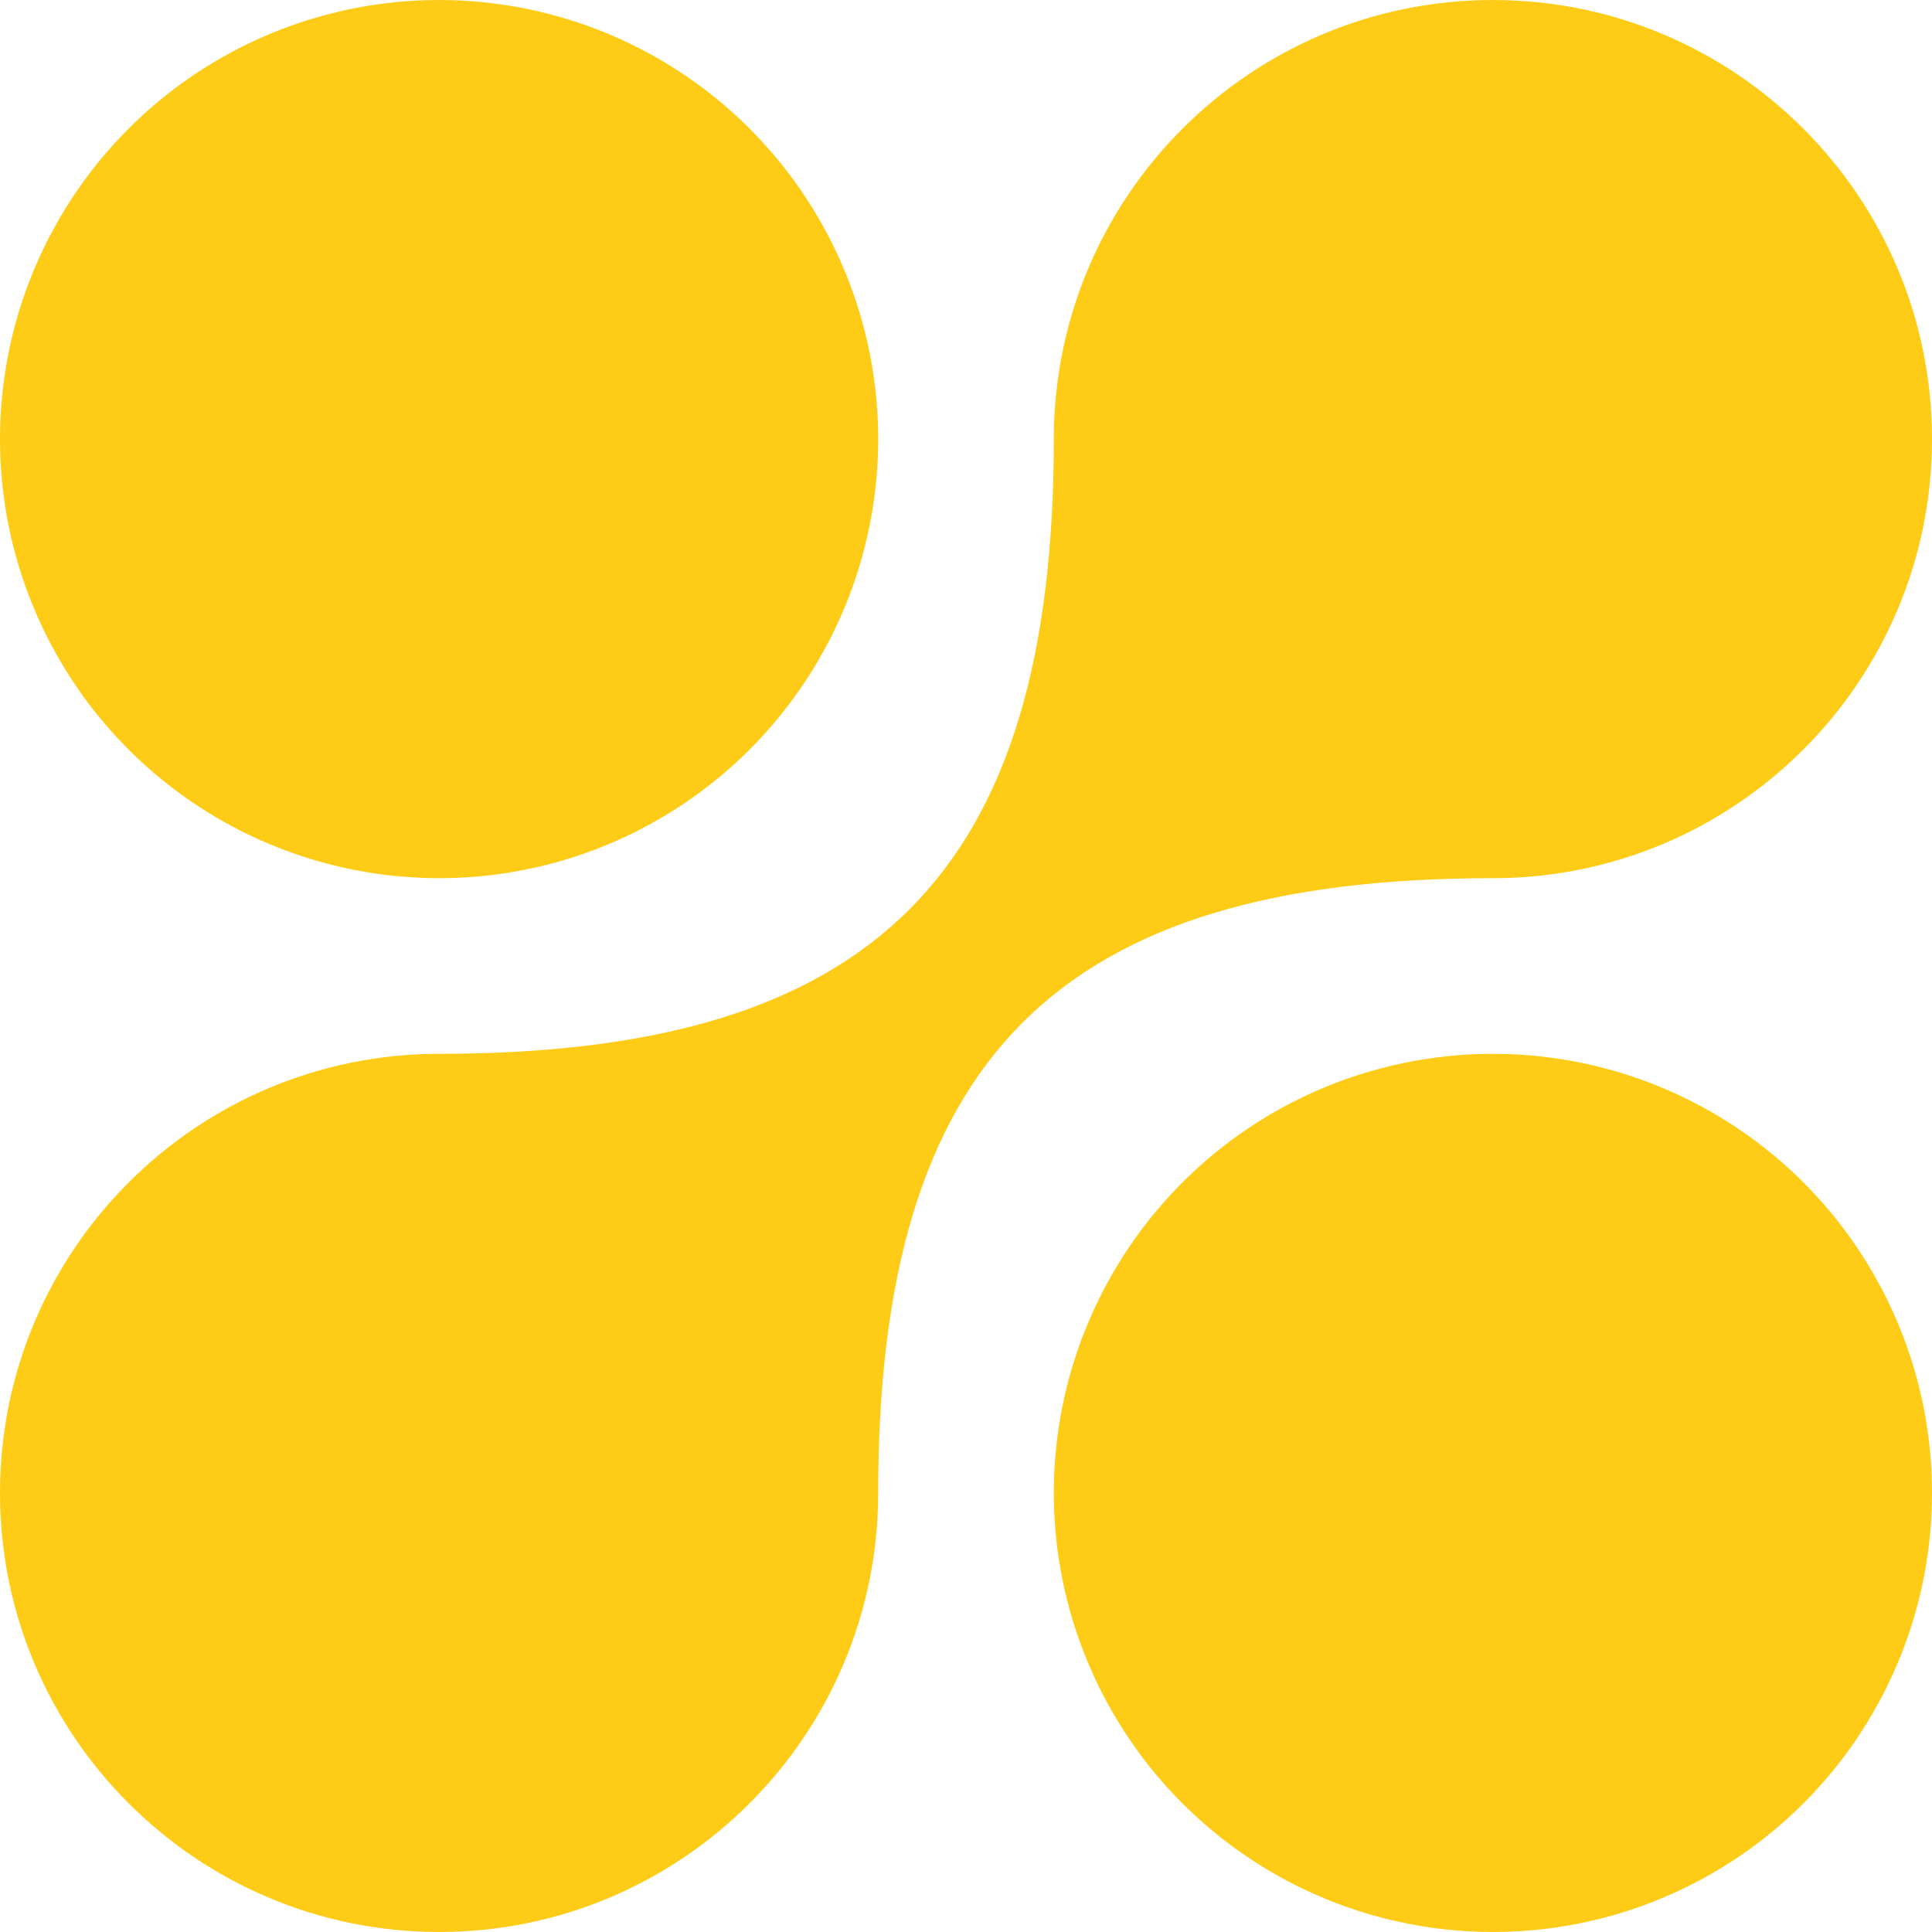
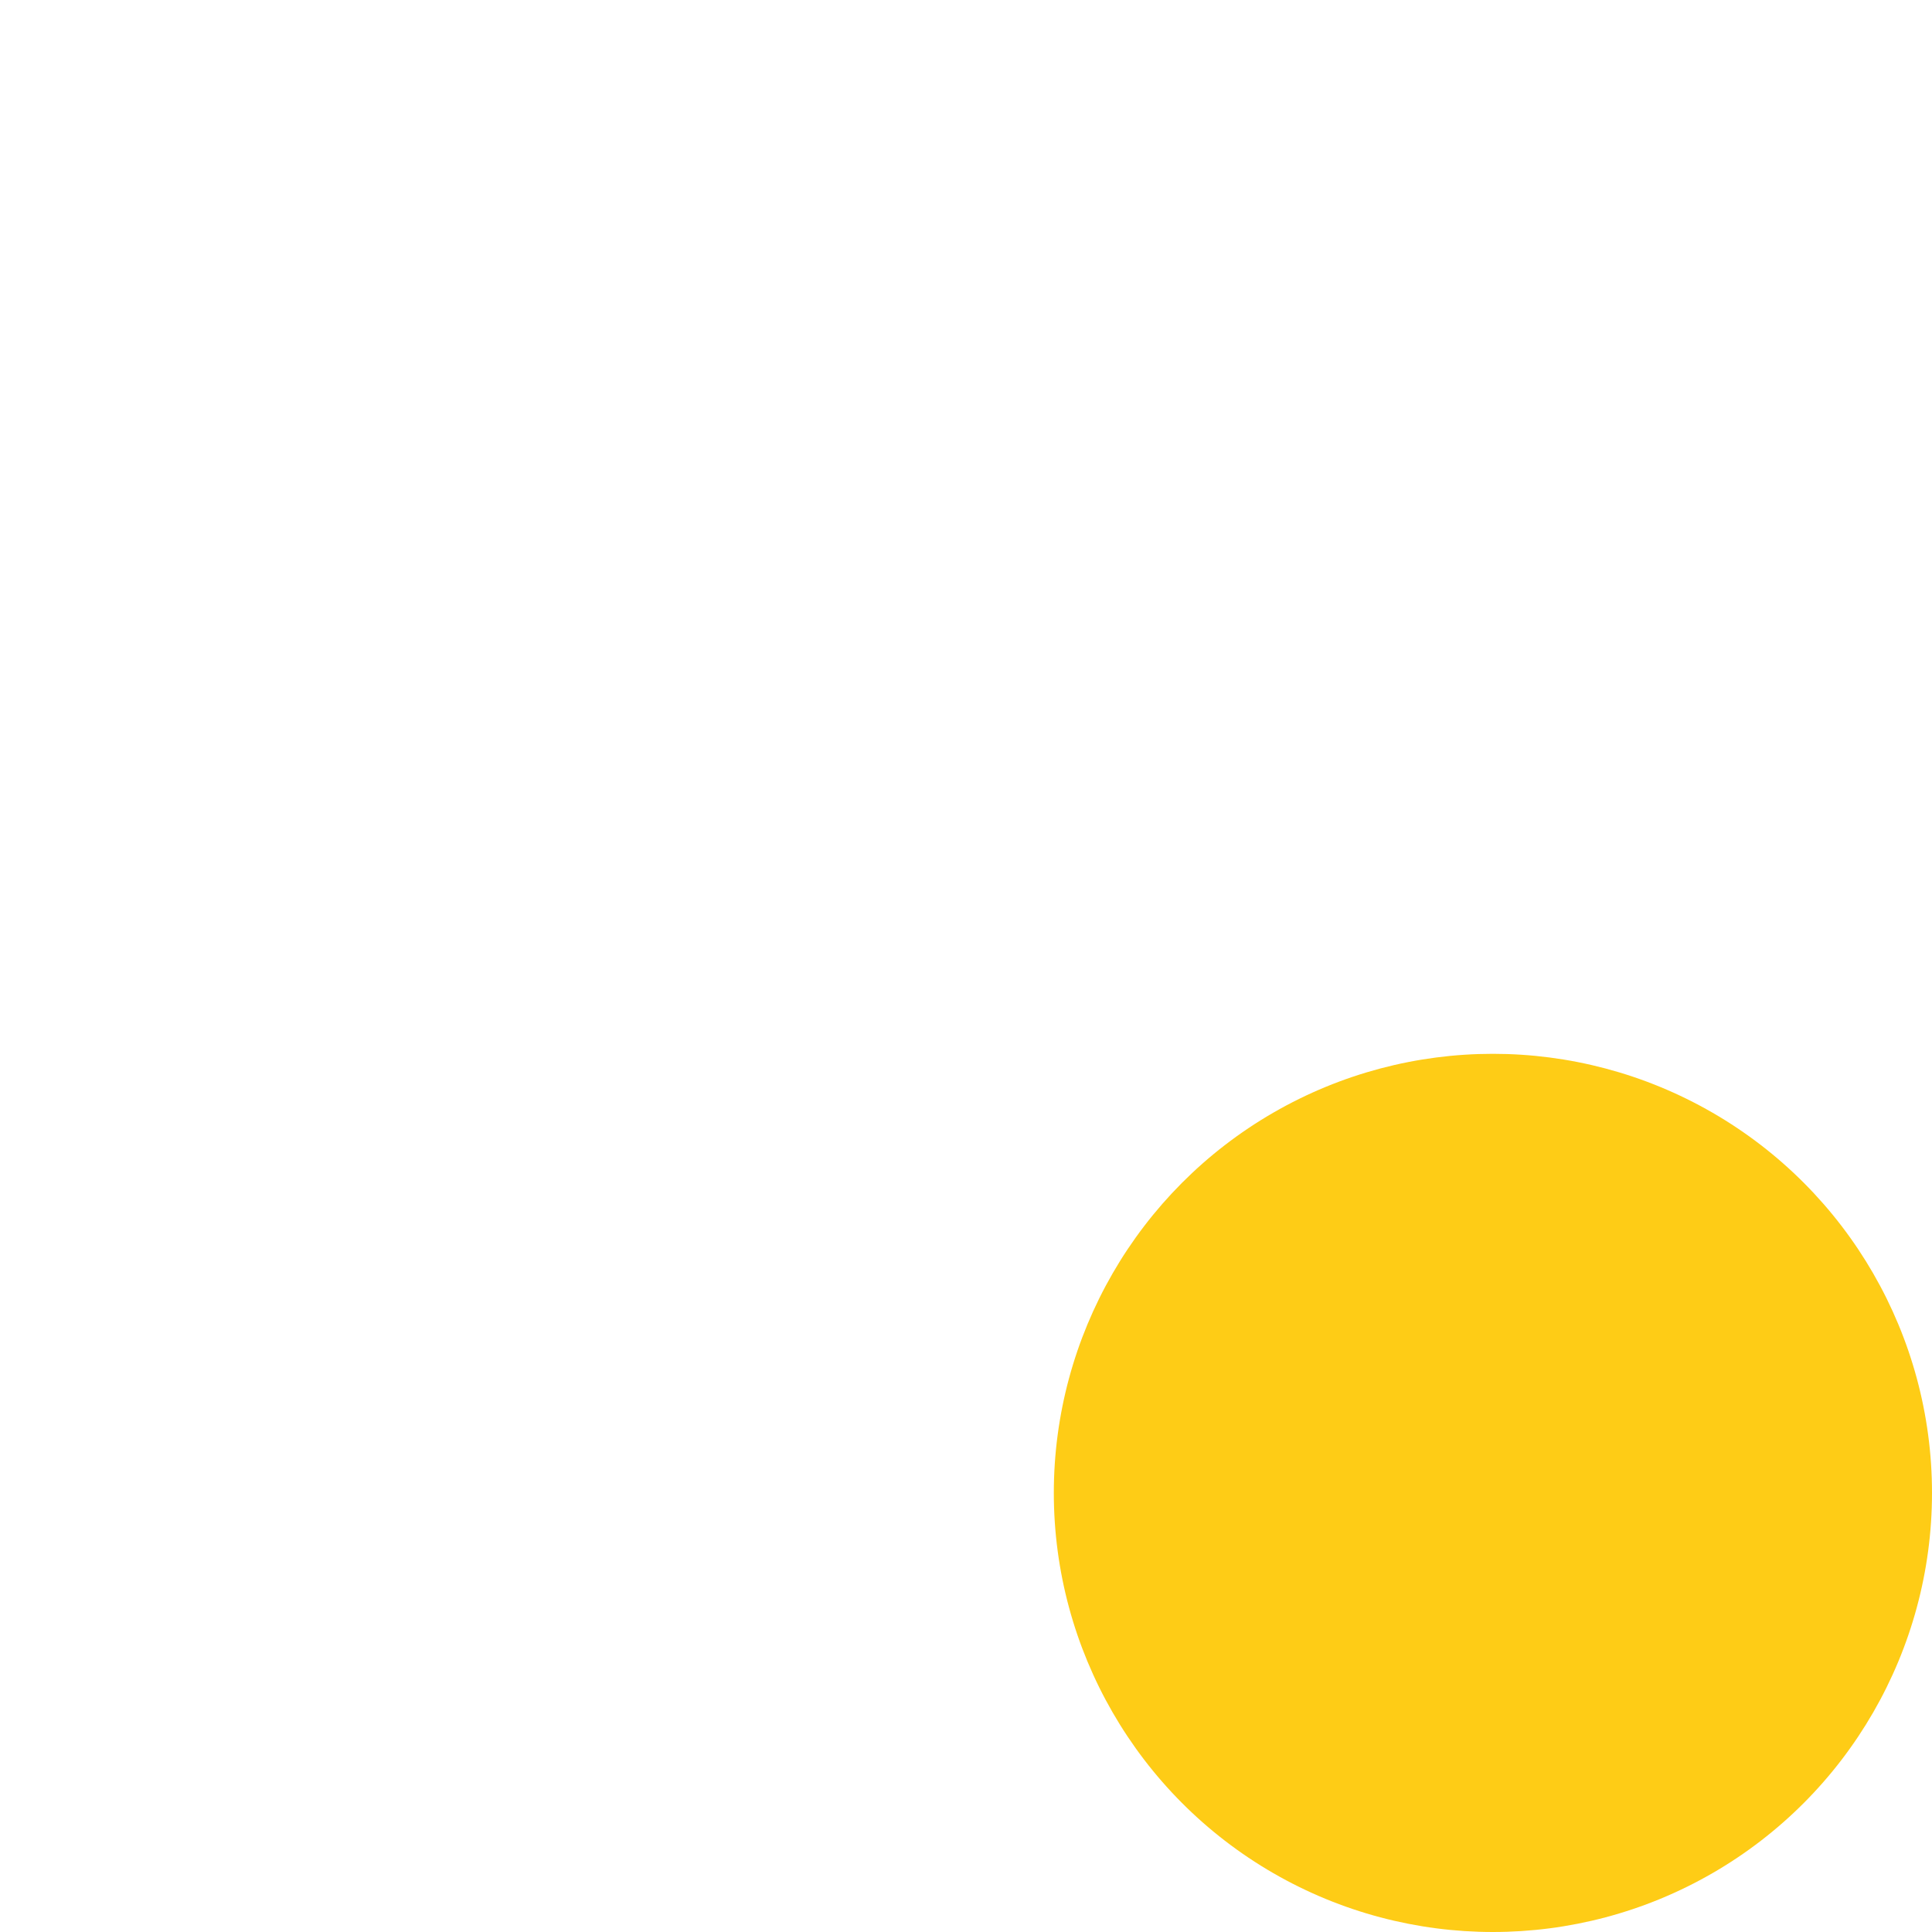
<svg xmlns="http://www.w3.org/2000/svg" id="Layer_1" viewBox="0 0 550 550">
  <defs>
    <style>.cls-1{fill:#fecc16;}</style>
  </defs>
-   <circle class="cls-1" cx="125" cy="125" r="125" />
  <circle class="cls-1" cx="425" cy="425" r="125" />
-   <path class="cls-1" d="m425,0c-69,0-125,56-125,125,0,123.7-51.3,175-175,175C56,300,0,356,0,425s56,125,125,125,125-56,125-125c0-123.7,51.3-175,175-175,69,0,125-56,125-125S494,0,425,0Z" />
</svg>